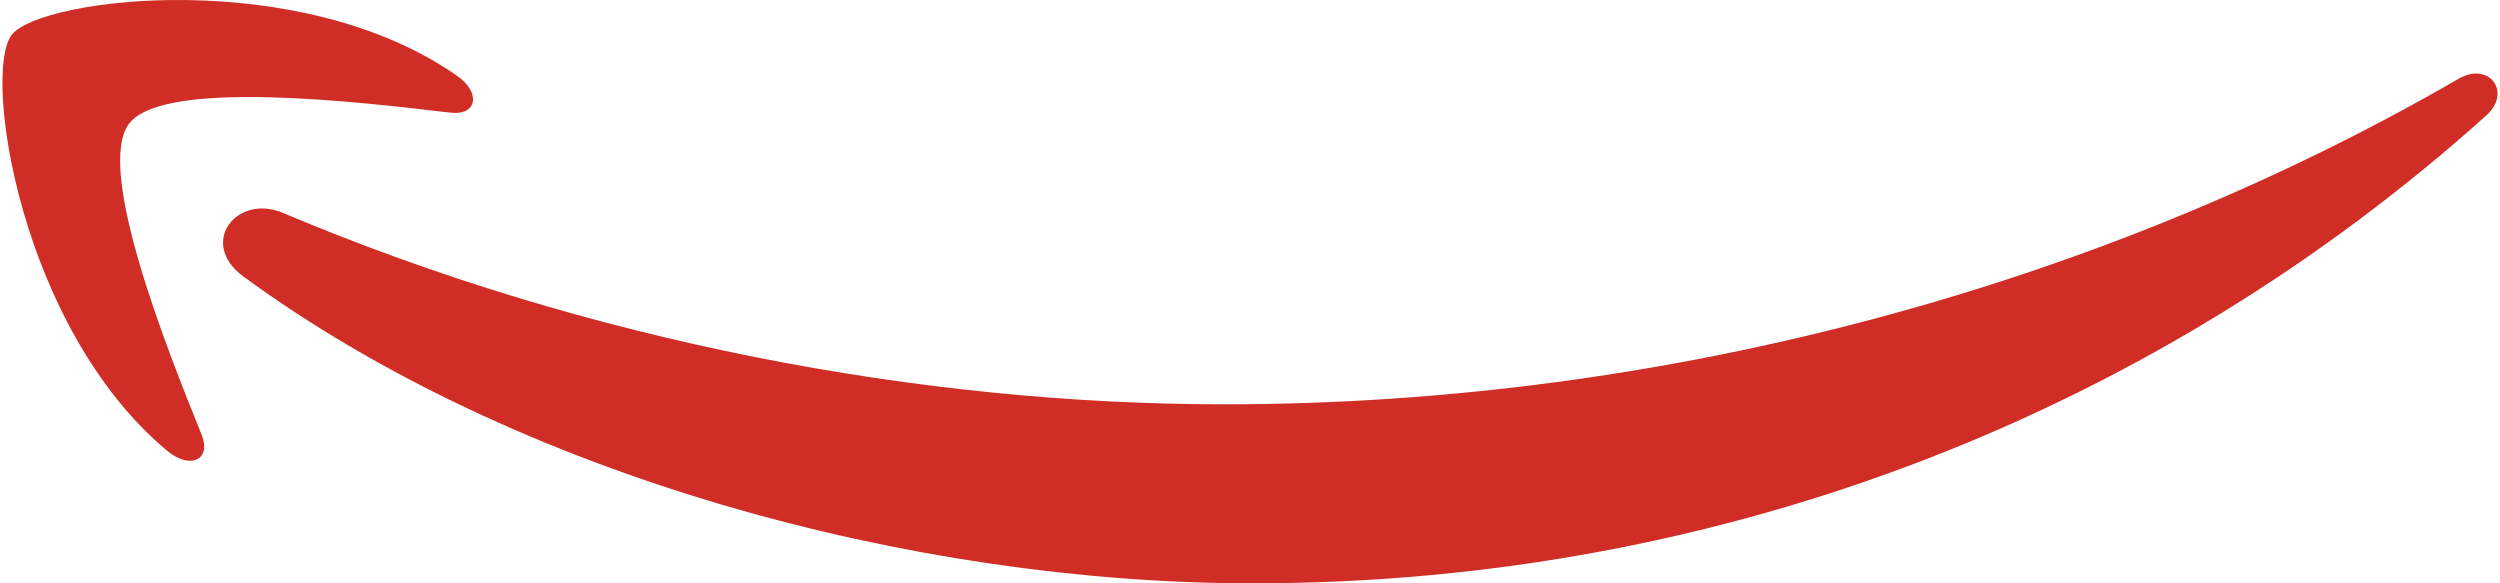
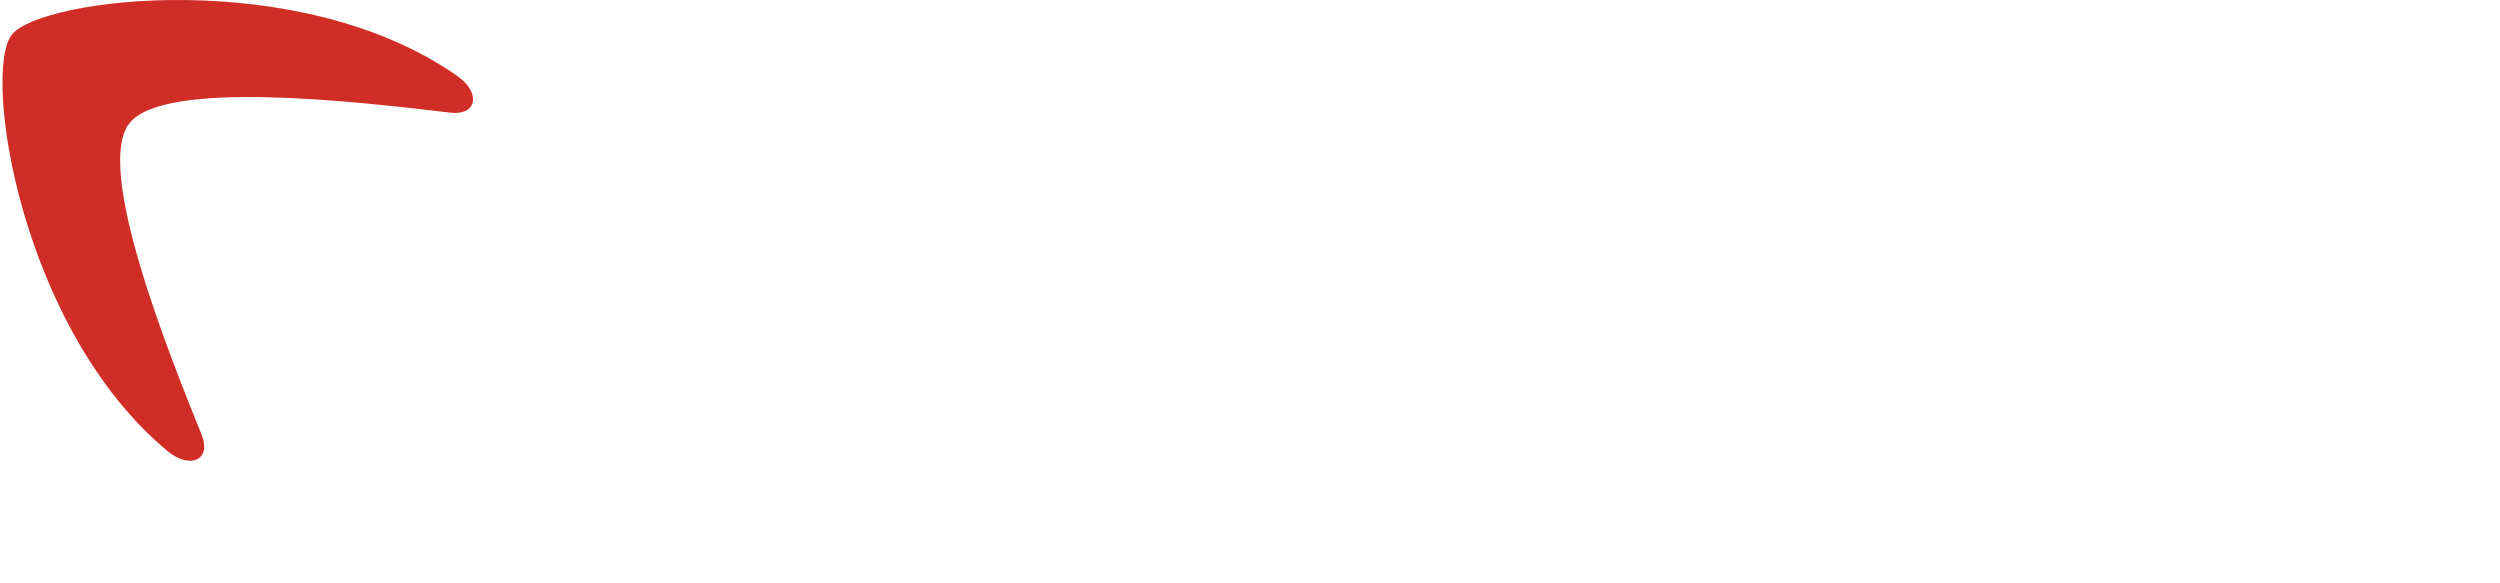
<svg xmlns="http://www.w3.org/2000/svg" width="510" height="119" viewBox="0 0 510 119" fill="none">
-   <path d="M49.609 56.377C105.322 97.213 186.075 119 255.602 119C353.09 119 440.854 83.144 507.251 23.509C512.468 18.82 507.794 12.429 501.534 16.081C429.879 57.539 341.28 82.48 249.76 82.48C188.037 82.48 120.137 69.781 57.705 43.429C48.273 39.445 40.386 49.571 49.609 56.377Z" fill="#D02D26" />
  <path d="M26.395 25.147C33.536 16.043 73.778 20.846 91.84 22.976C97.343 23.644 98.183 18.883 93.227 15.459C61.176 -6.967 8.584 -0.494 2.451 7.023C-3.682 14.582 4.047 66.992 34.166 92.007C38.786 95.849 43.197 93.803 41.139 88.708C34.376 71.92 19.212 34.293 26.395 25.147Z" fill="#D02D26" />
</svg>